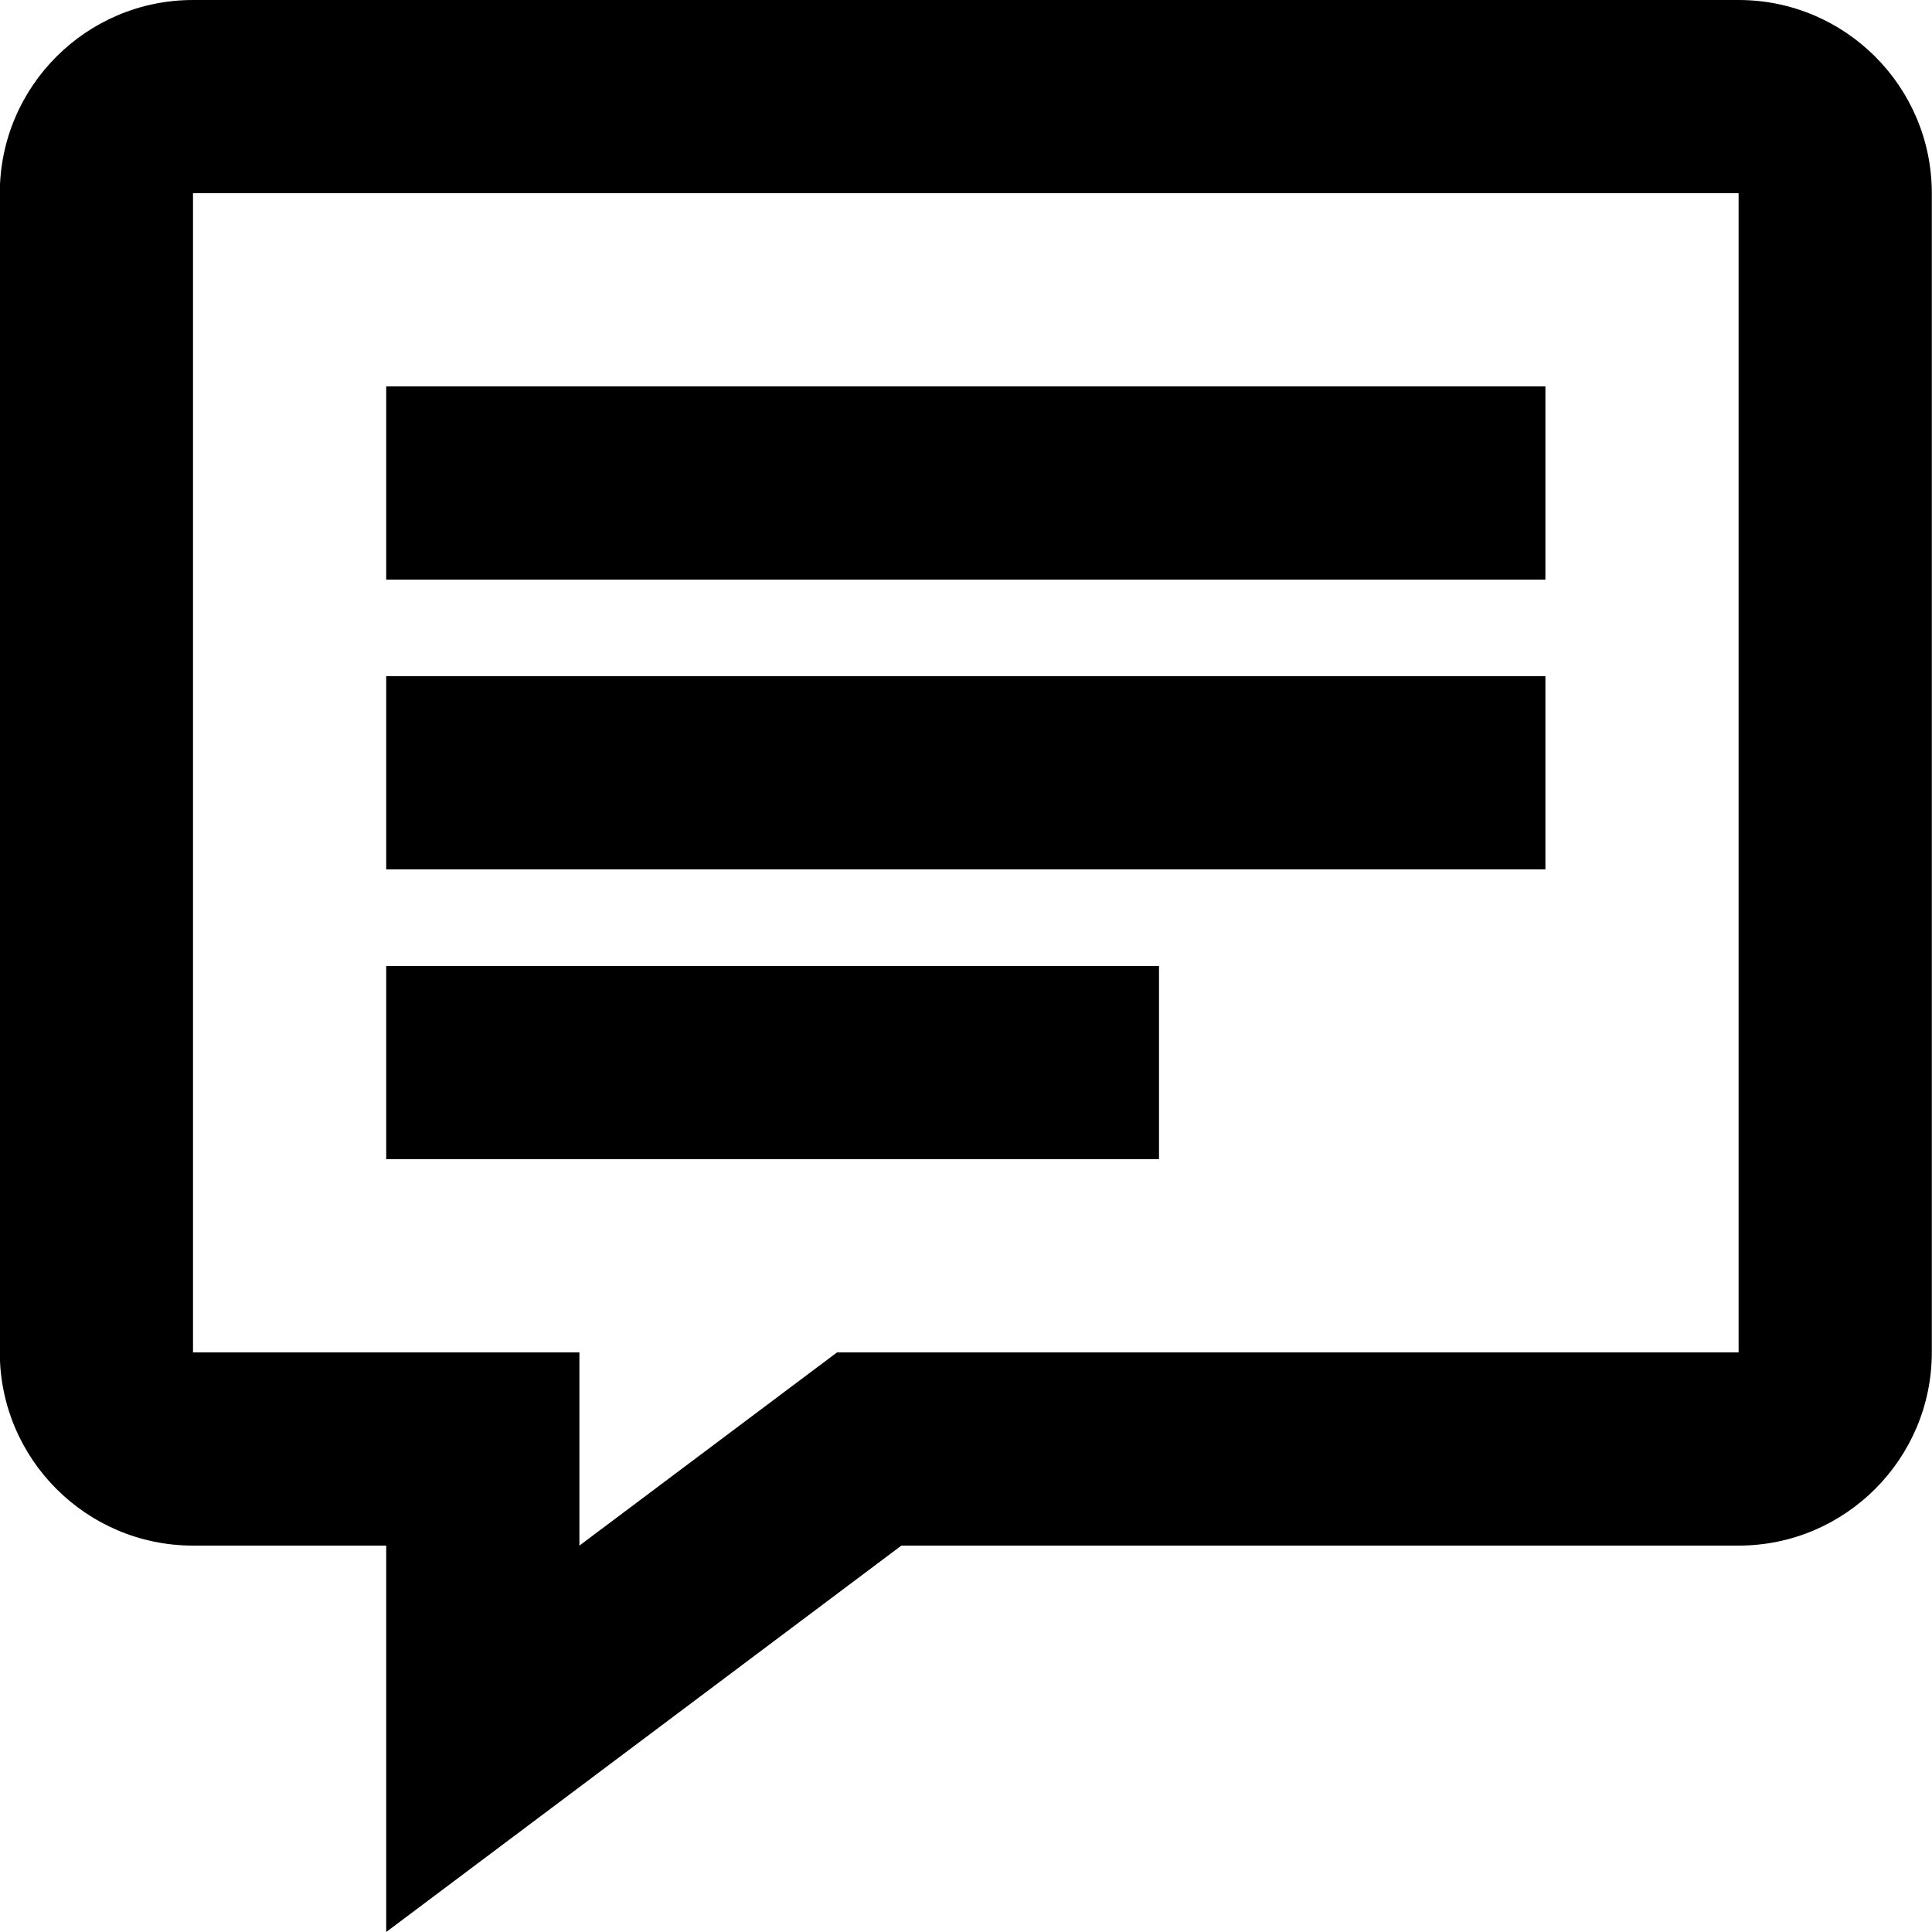
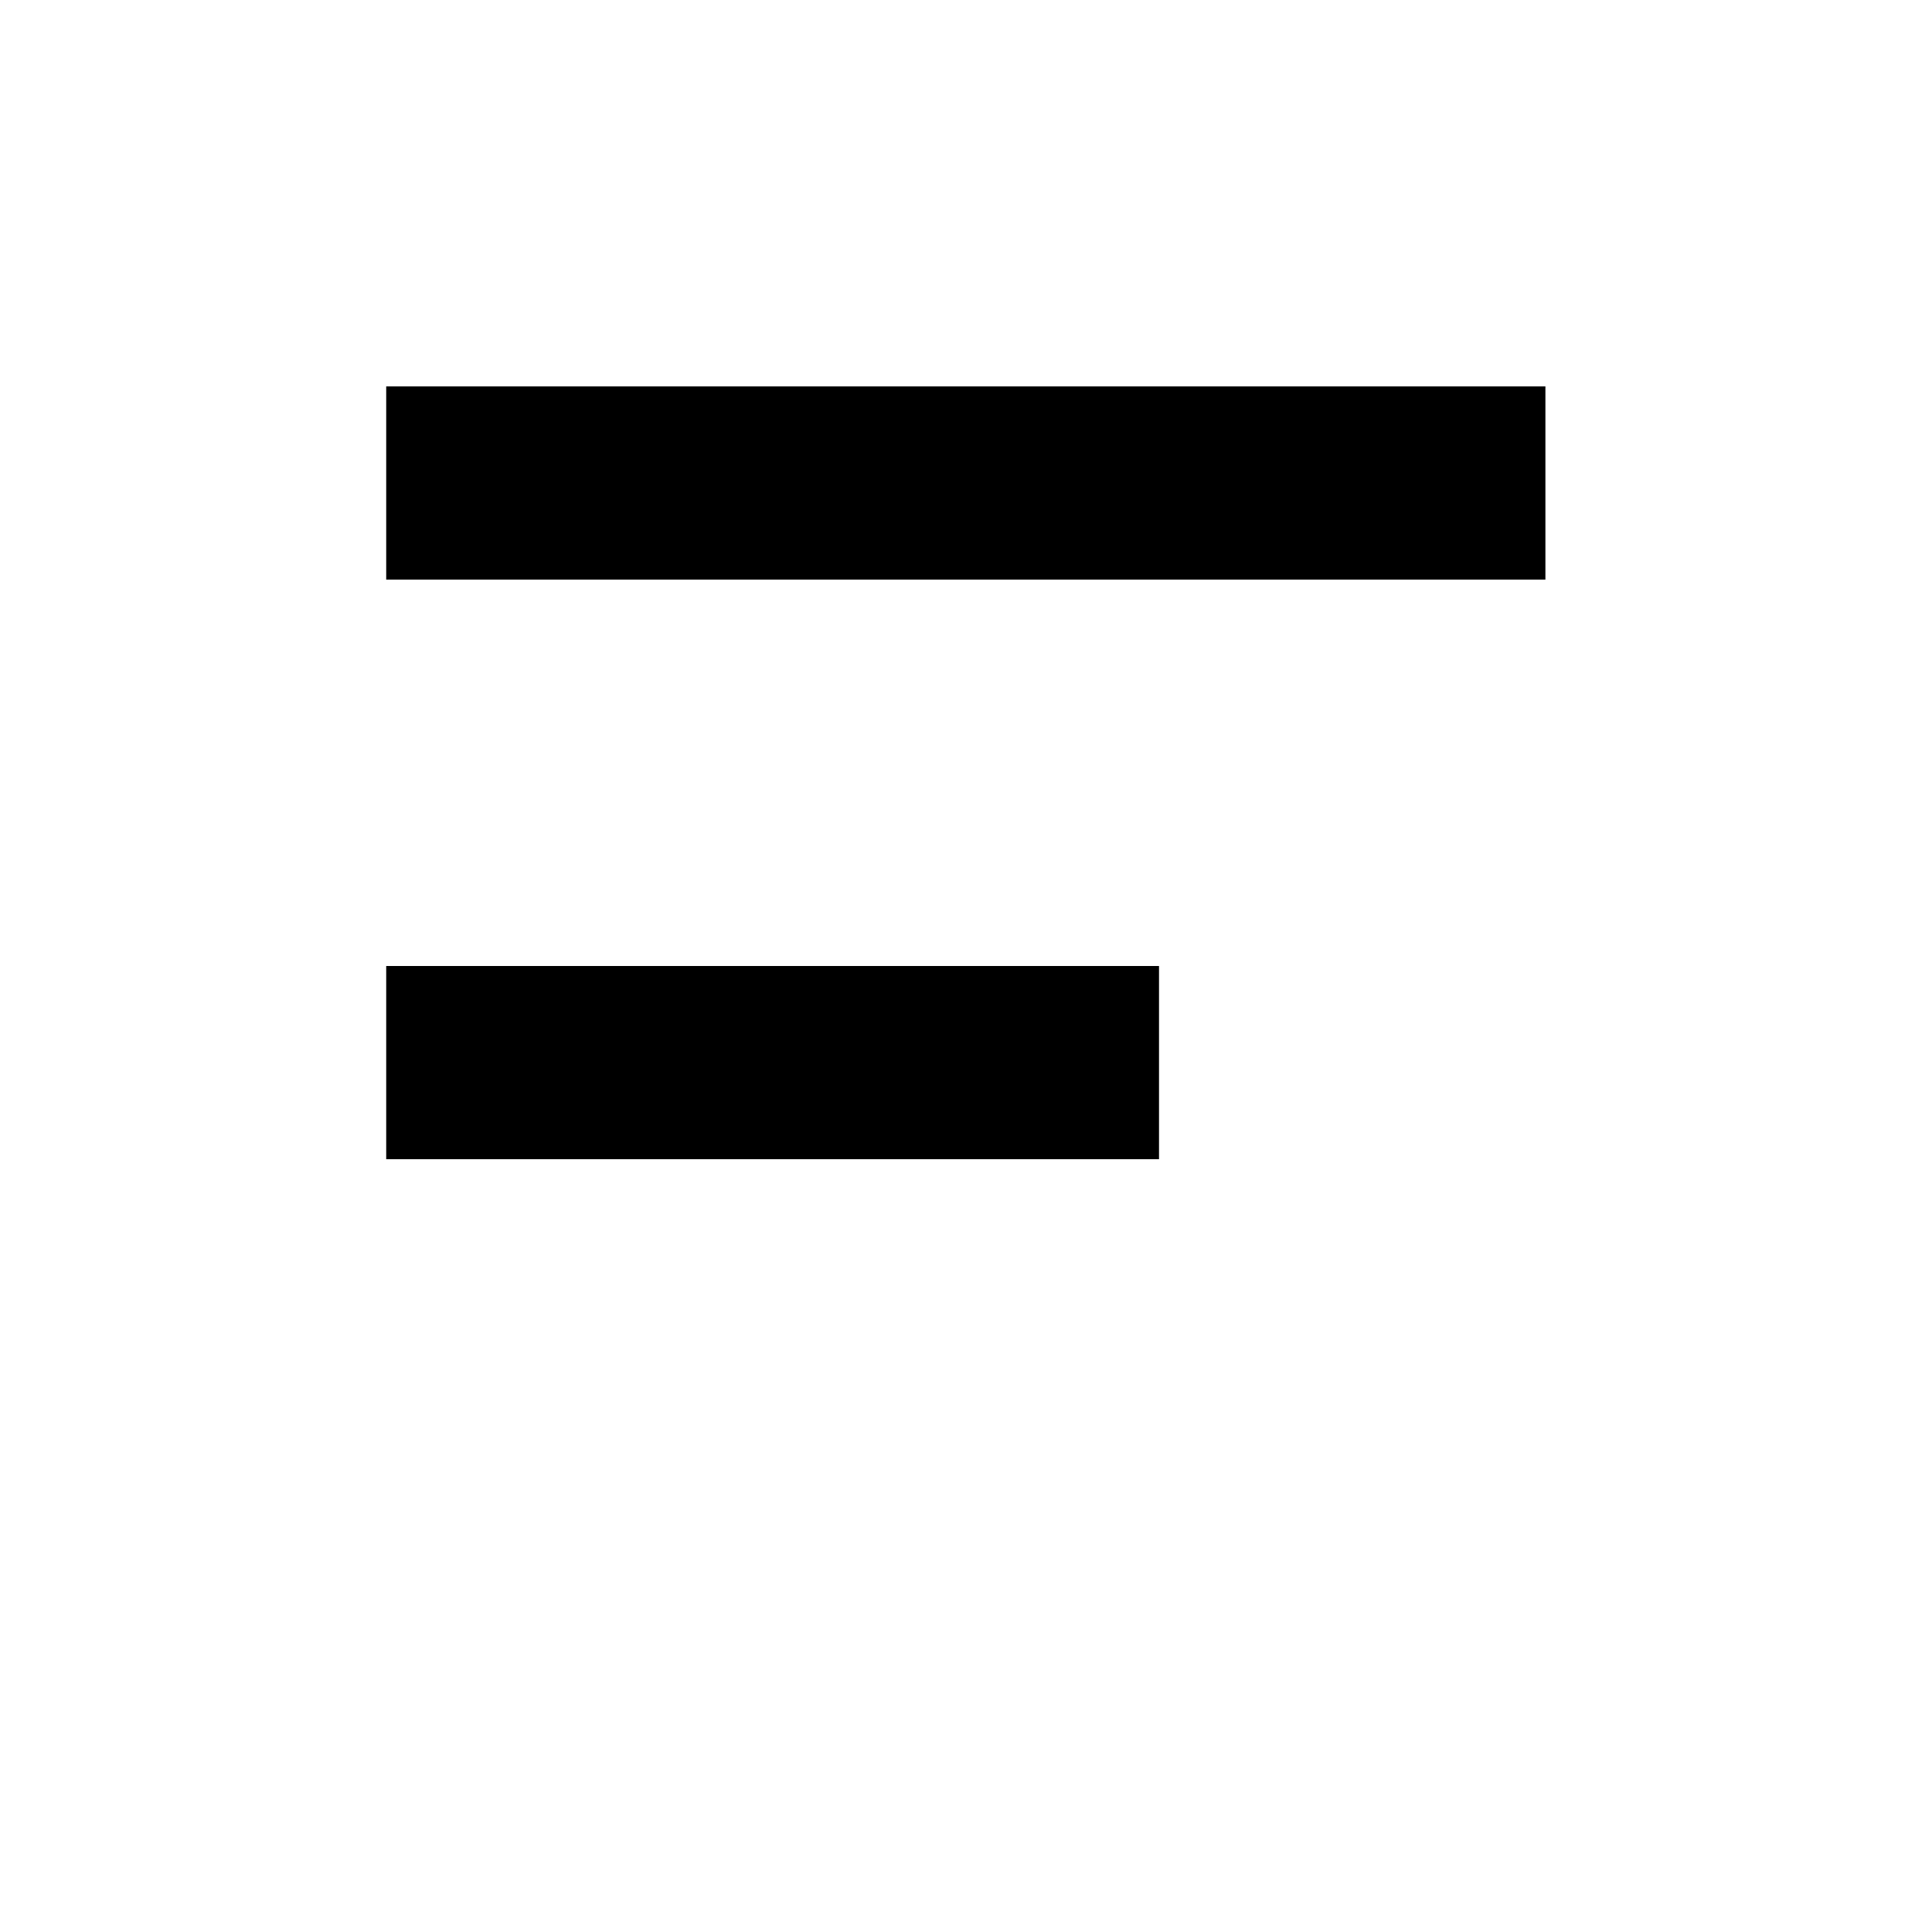
<svg xmlns="http://www.w3.org/2000/svg" width="20px" height="20px" viewBox="0 0 20 20" version="1.1">
  <title>Line-Icons</title>
  <g id="Main-Navigation-v4" stroke="none" stroke-width="1" fill="none" fill-rule="evenodd">
    <g id="MO-14-Main-Navigation-v4-More-Tertiary" transform="translate(-42, -794)" fill="#000000" fill-rule="nonzero">
      <g id="Bottom" transform="translate(0, 769)">
        <g id="Service-NAV" transform="translate(40, 21)">
          <g id="chat-bubble-square-4" transform="translate(0, 2)">
            <g id="Group" transform="translate(1.998, 2)">
-               <path d="M4,20 L4,16 L2,16 C0.897,16 -8.8817842e-16,15.103 -8.8817842e-16,14 L-8.8817842e-16,2 C-8.8817842e-16,0.896 0.897,0 2,0 L18,0 C19.103,0 20,0.896 20,2 L20,14 C20,15.103 19.103,16 18,16 L9.333,16 L4,20 Z M2,2 L2,14 L6,14 L6,16 L8.667,14 L18,14 L18,2 L2,2 Z" id="Shape" />
              <rect id="Rectangle" x="4" y="4" width="12" height="2" />
-               <rect id="Rectangle" x="4" y="7" width="12" height="2" />
              <rect id="Rectangle" x="4" y="10" width="8" height="2" />
            </g>
          </g>
        </g>
      </g>
    </g>
  </g>
</svg>